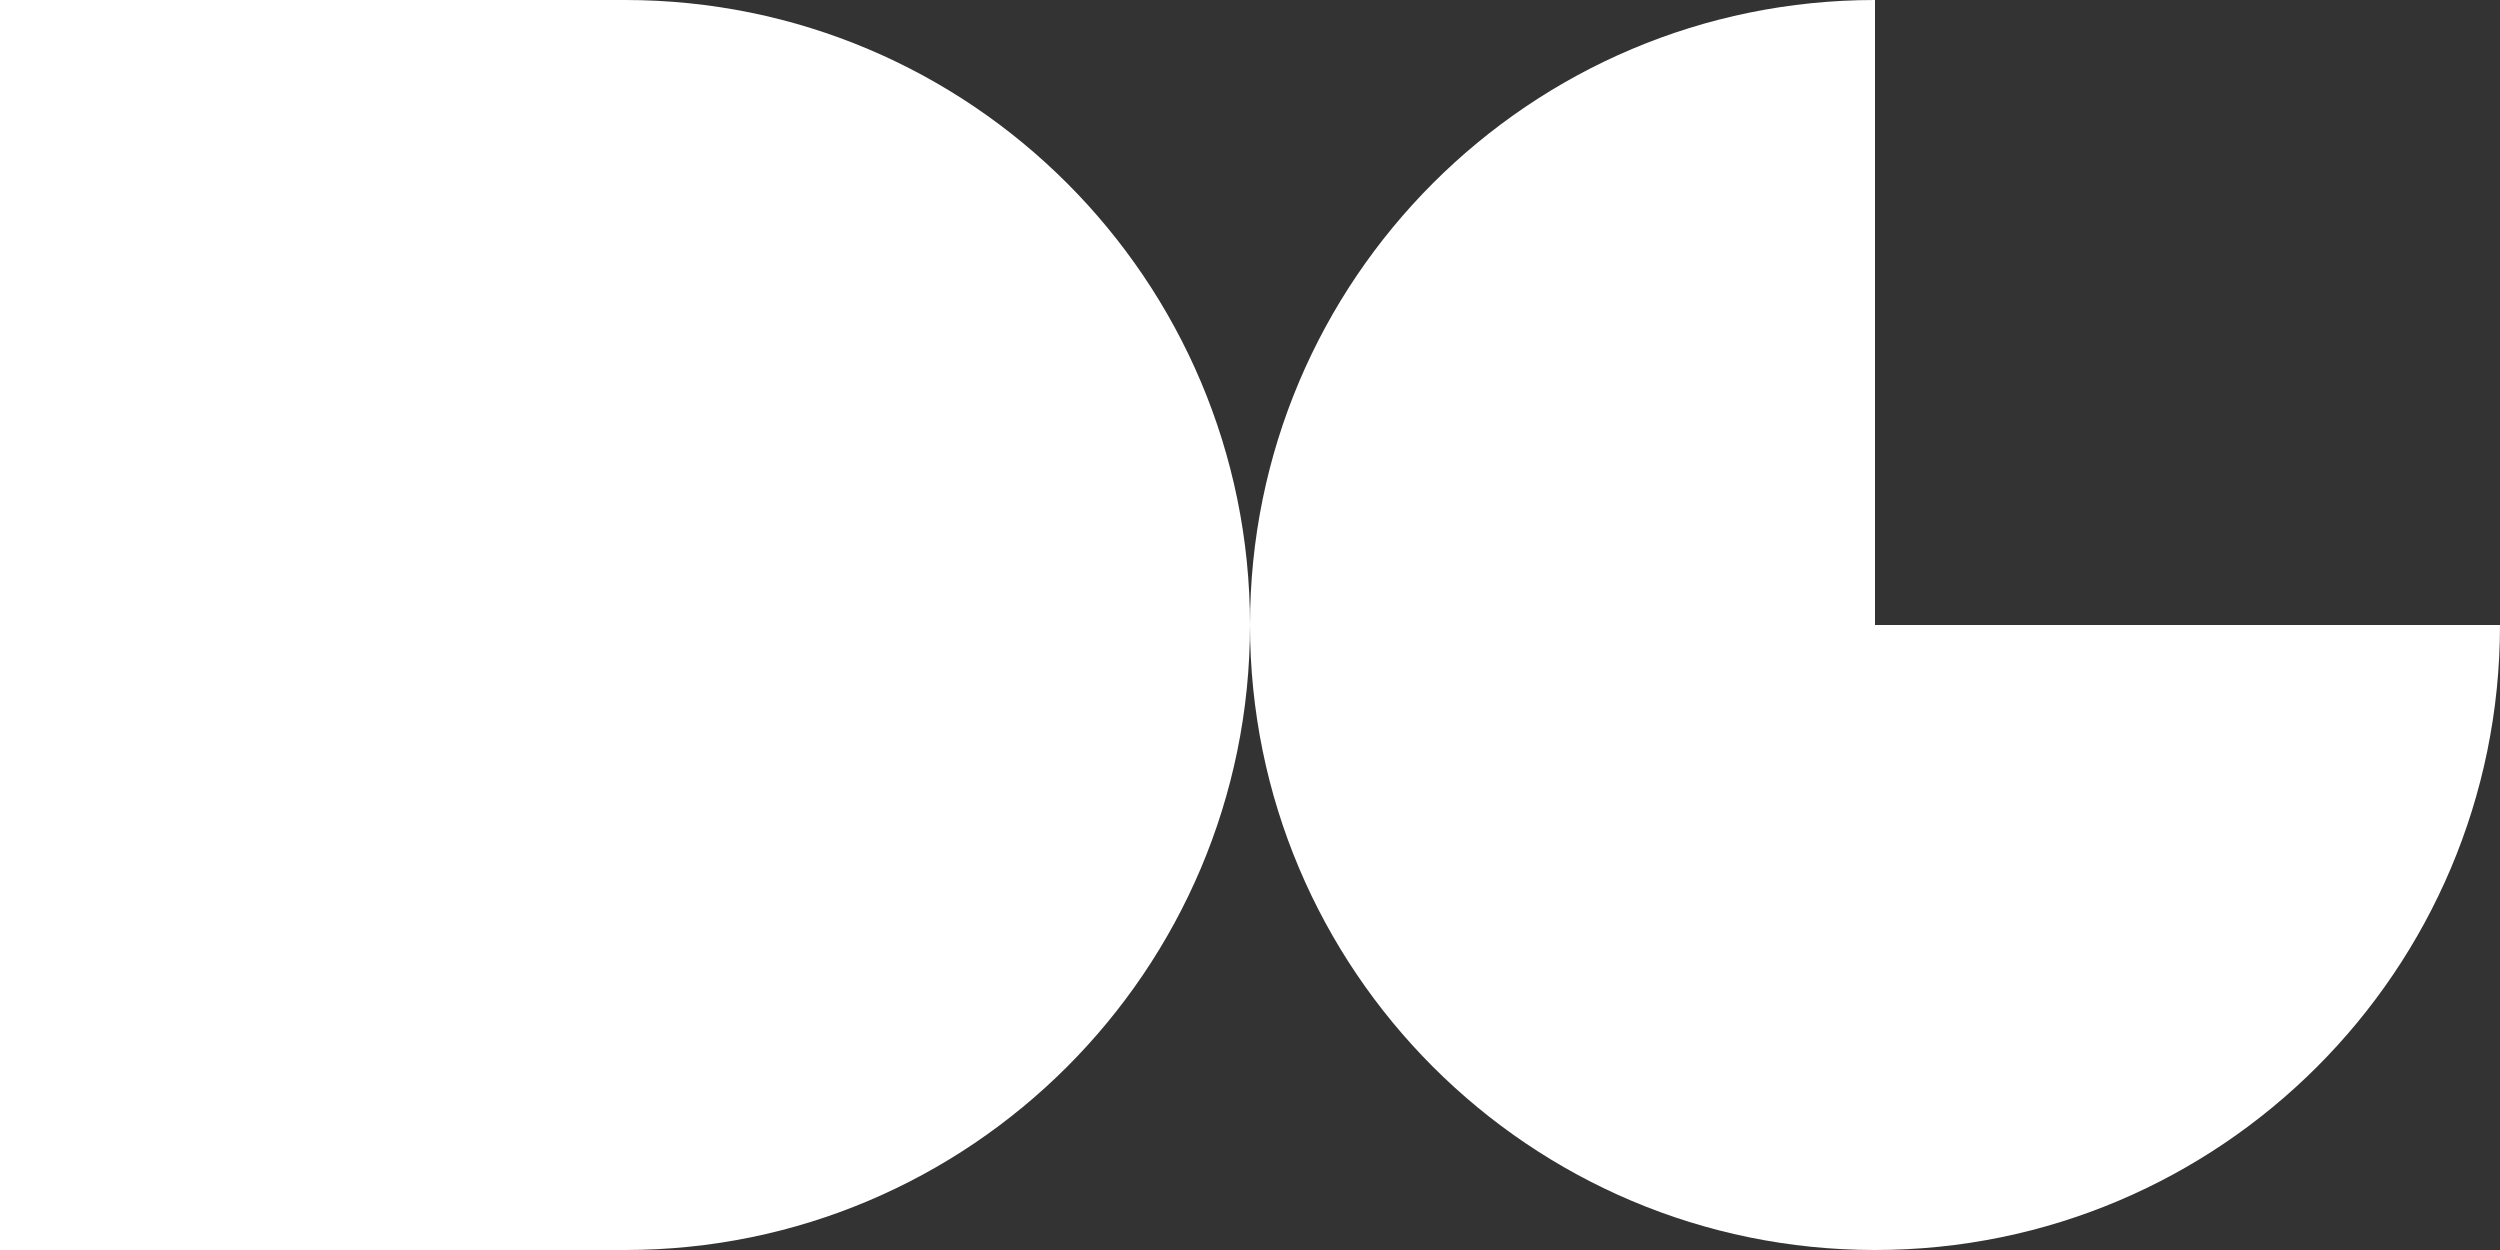
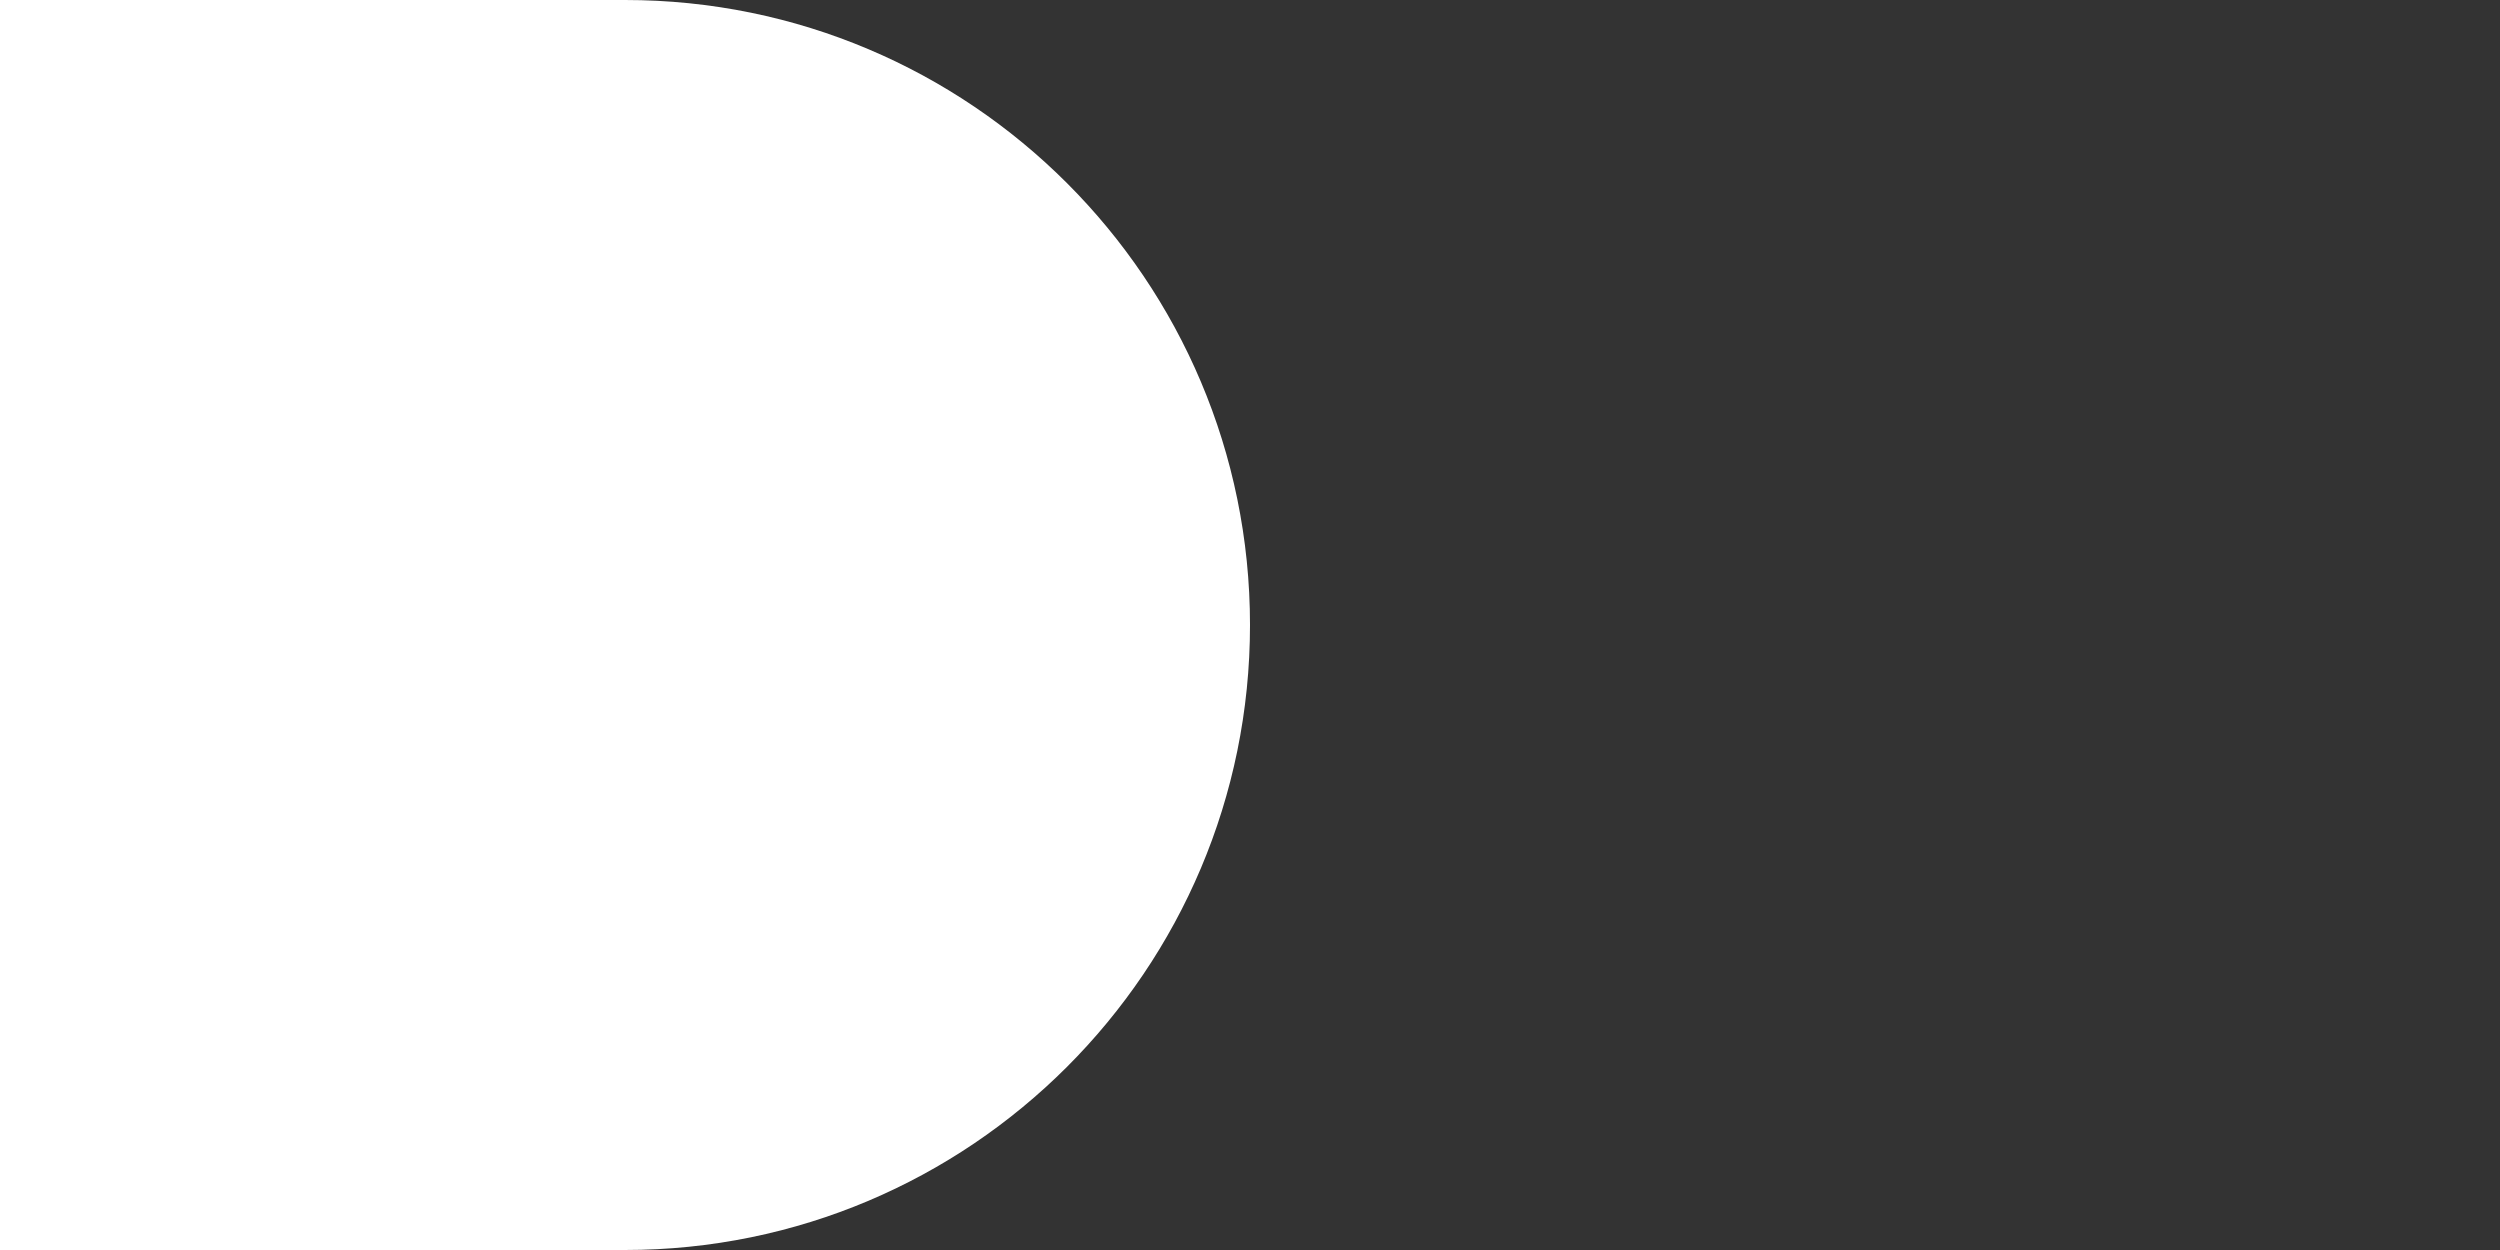
<svg xmlns="http://www.w3.org/2000/svg" id="Layer_1" data-name="Layer 1" version="1.1" viewBox="0 0 144 72">
  <rect x="0" y="0" width="144" height="72" fill="#333333" stroke="none" />
  <defs>
    <style>
      .cls-1 {
        fill: #fff;
        stroke-width: 0px;
      }
    </style>
  </defs>
  <path class="cls-1" d="M72,36c0,19.88-16.12,36-36,36H0V0h36c19.88,0,36,16.12,36,36Z" />
-   <path class="cls-1" d="M144,36c0,19.88-16.12,36-36,36s-36-16.12-36-36S88.12,0,108,0v36h36Z" />
</svg>